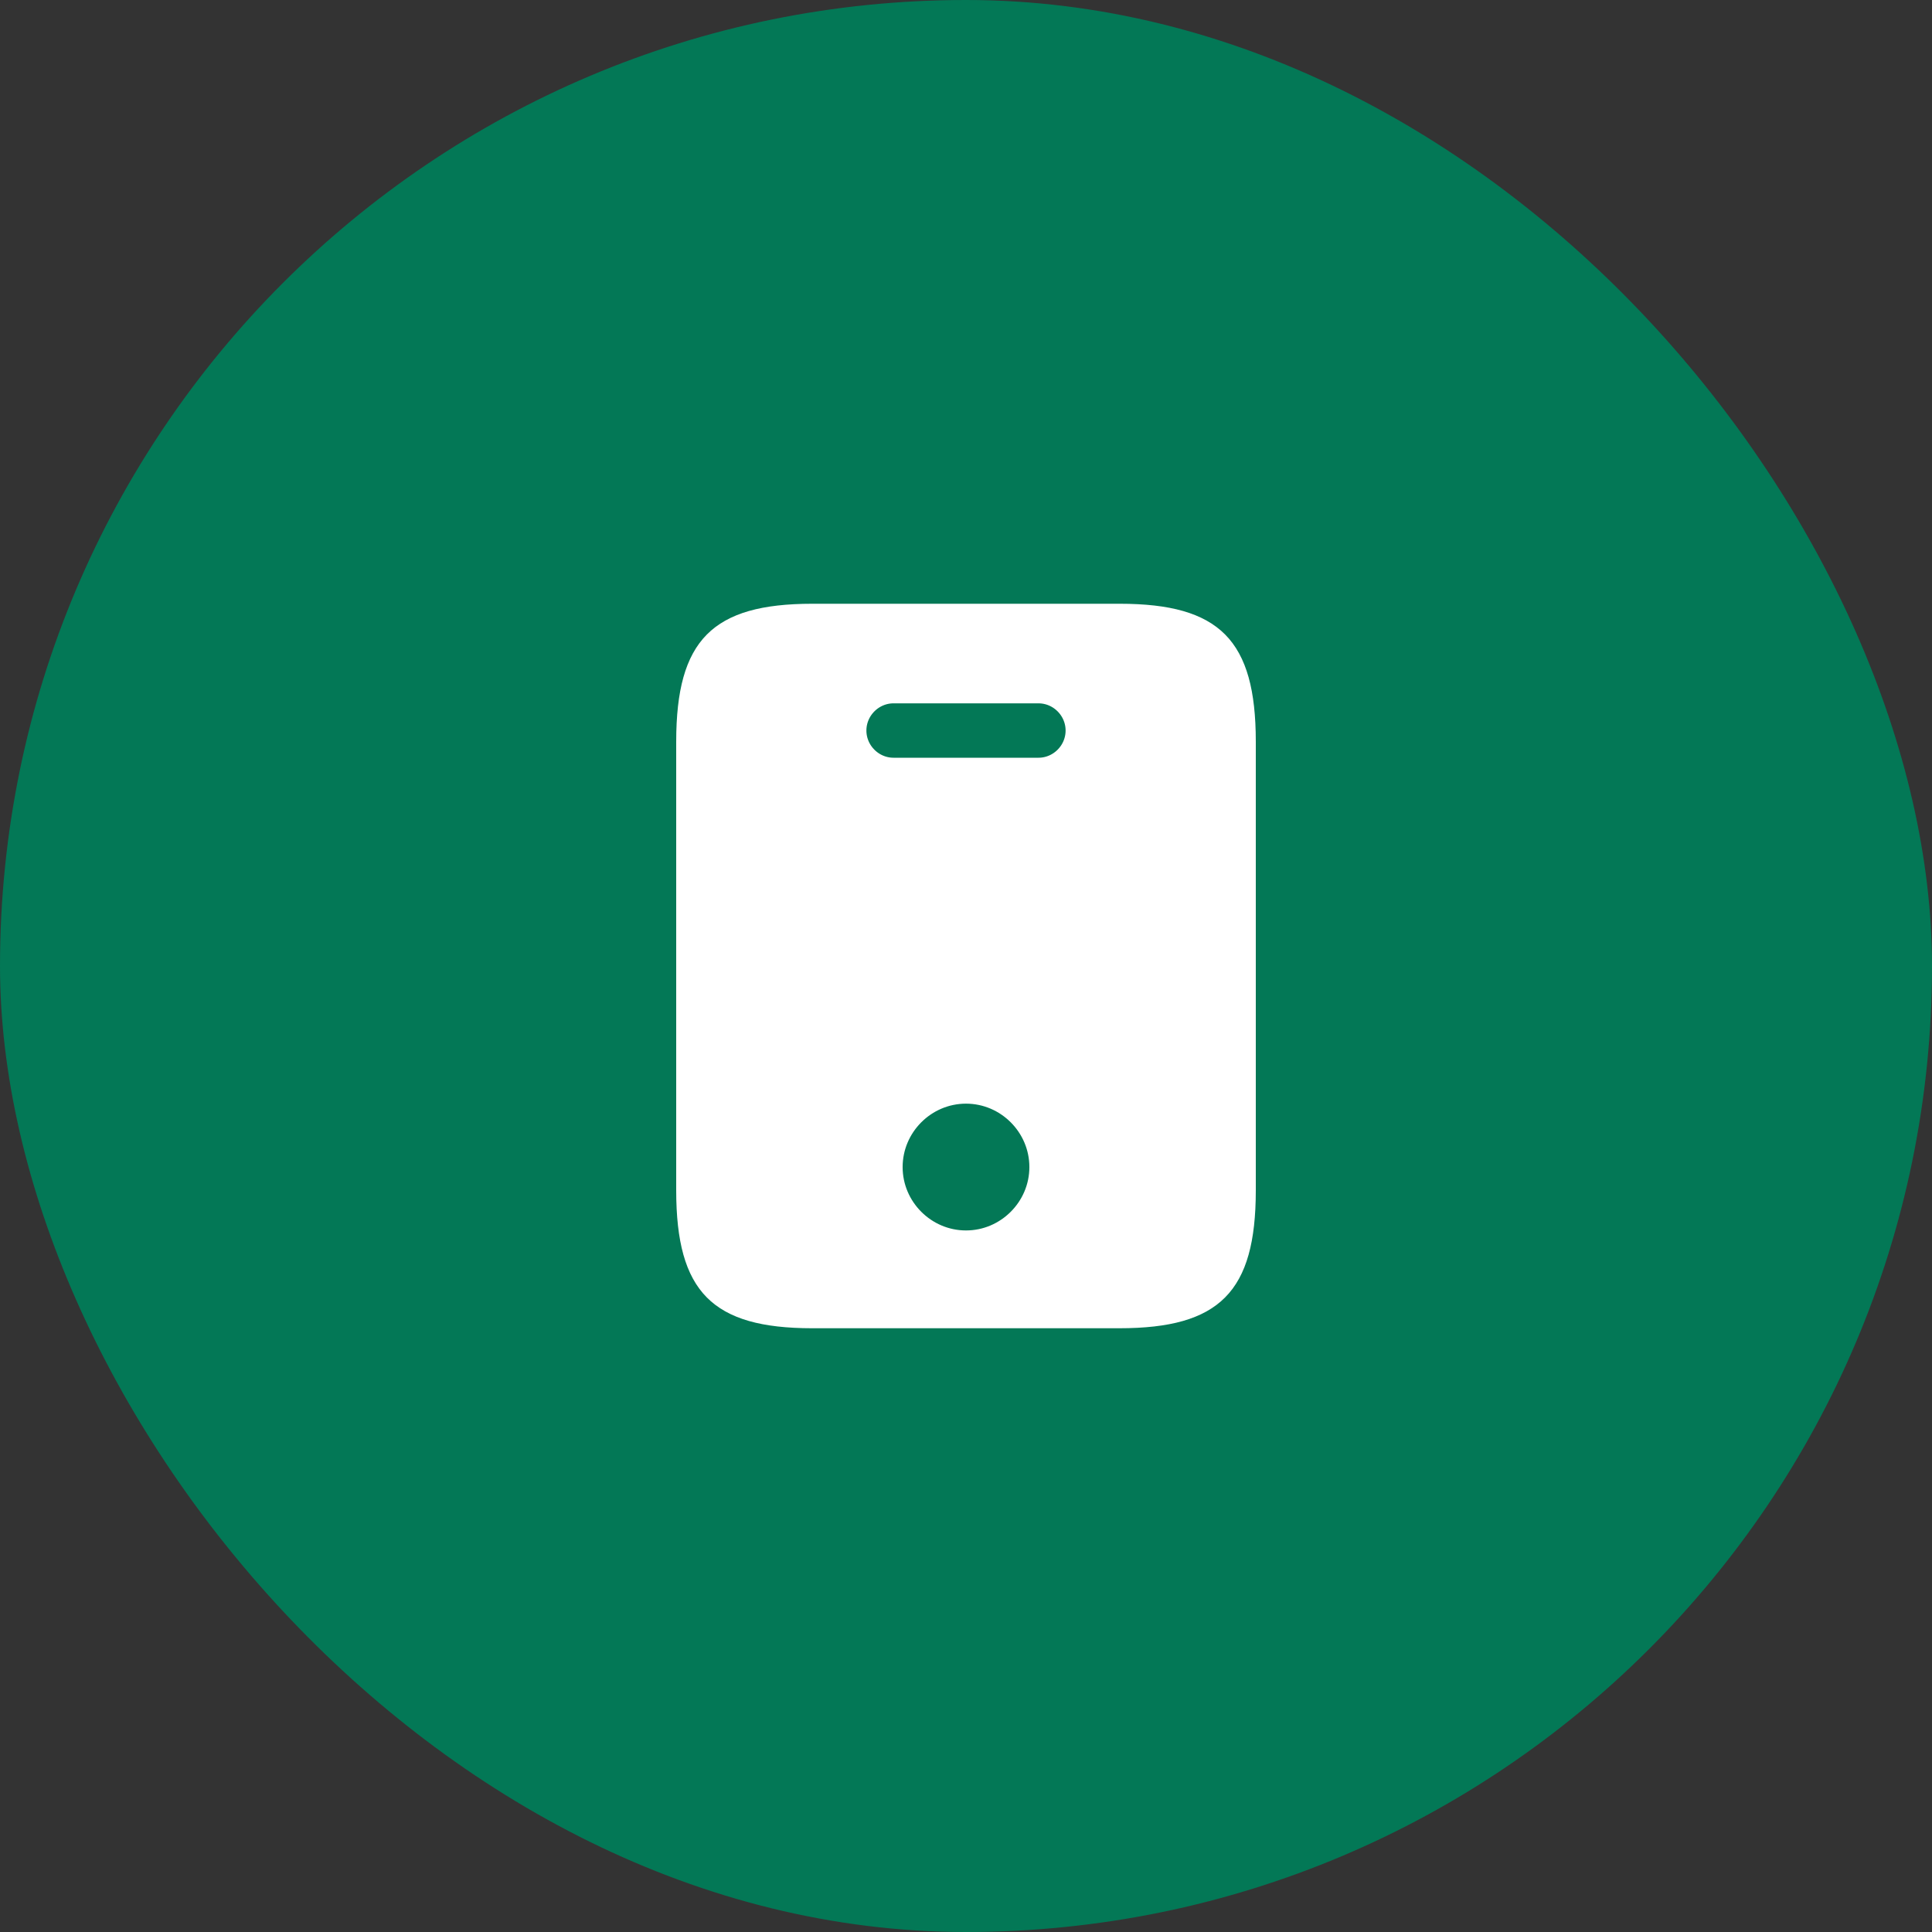
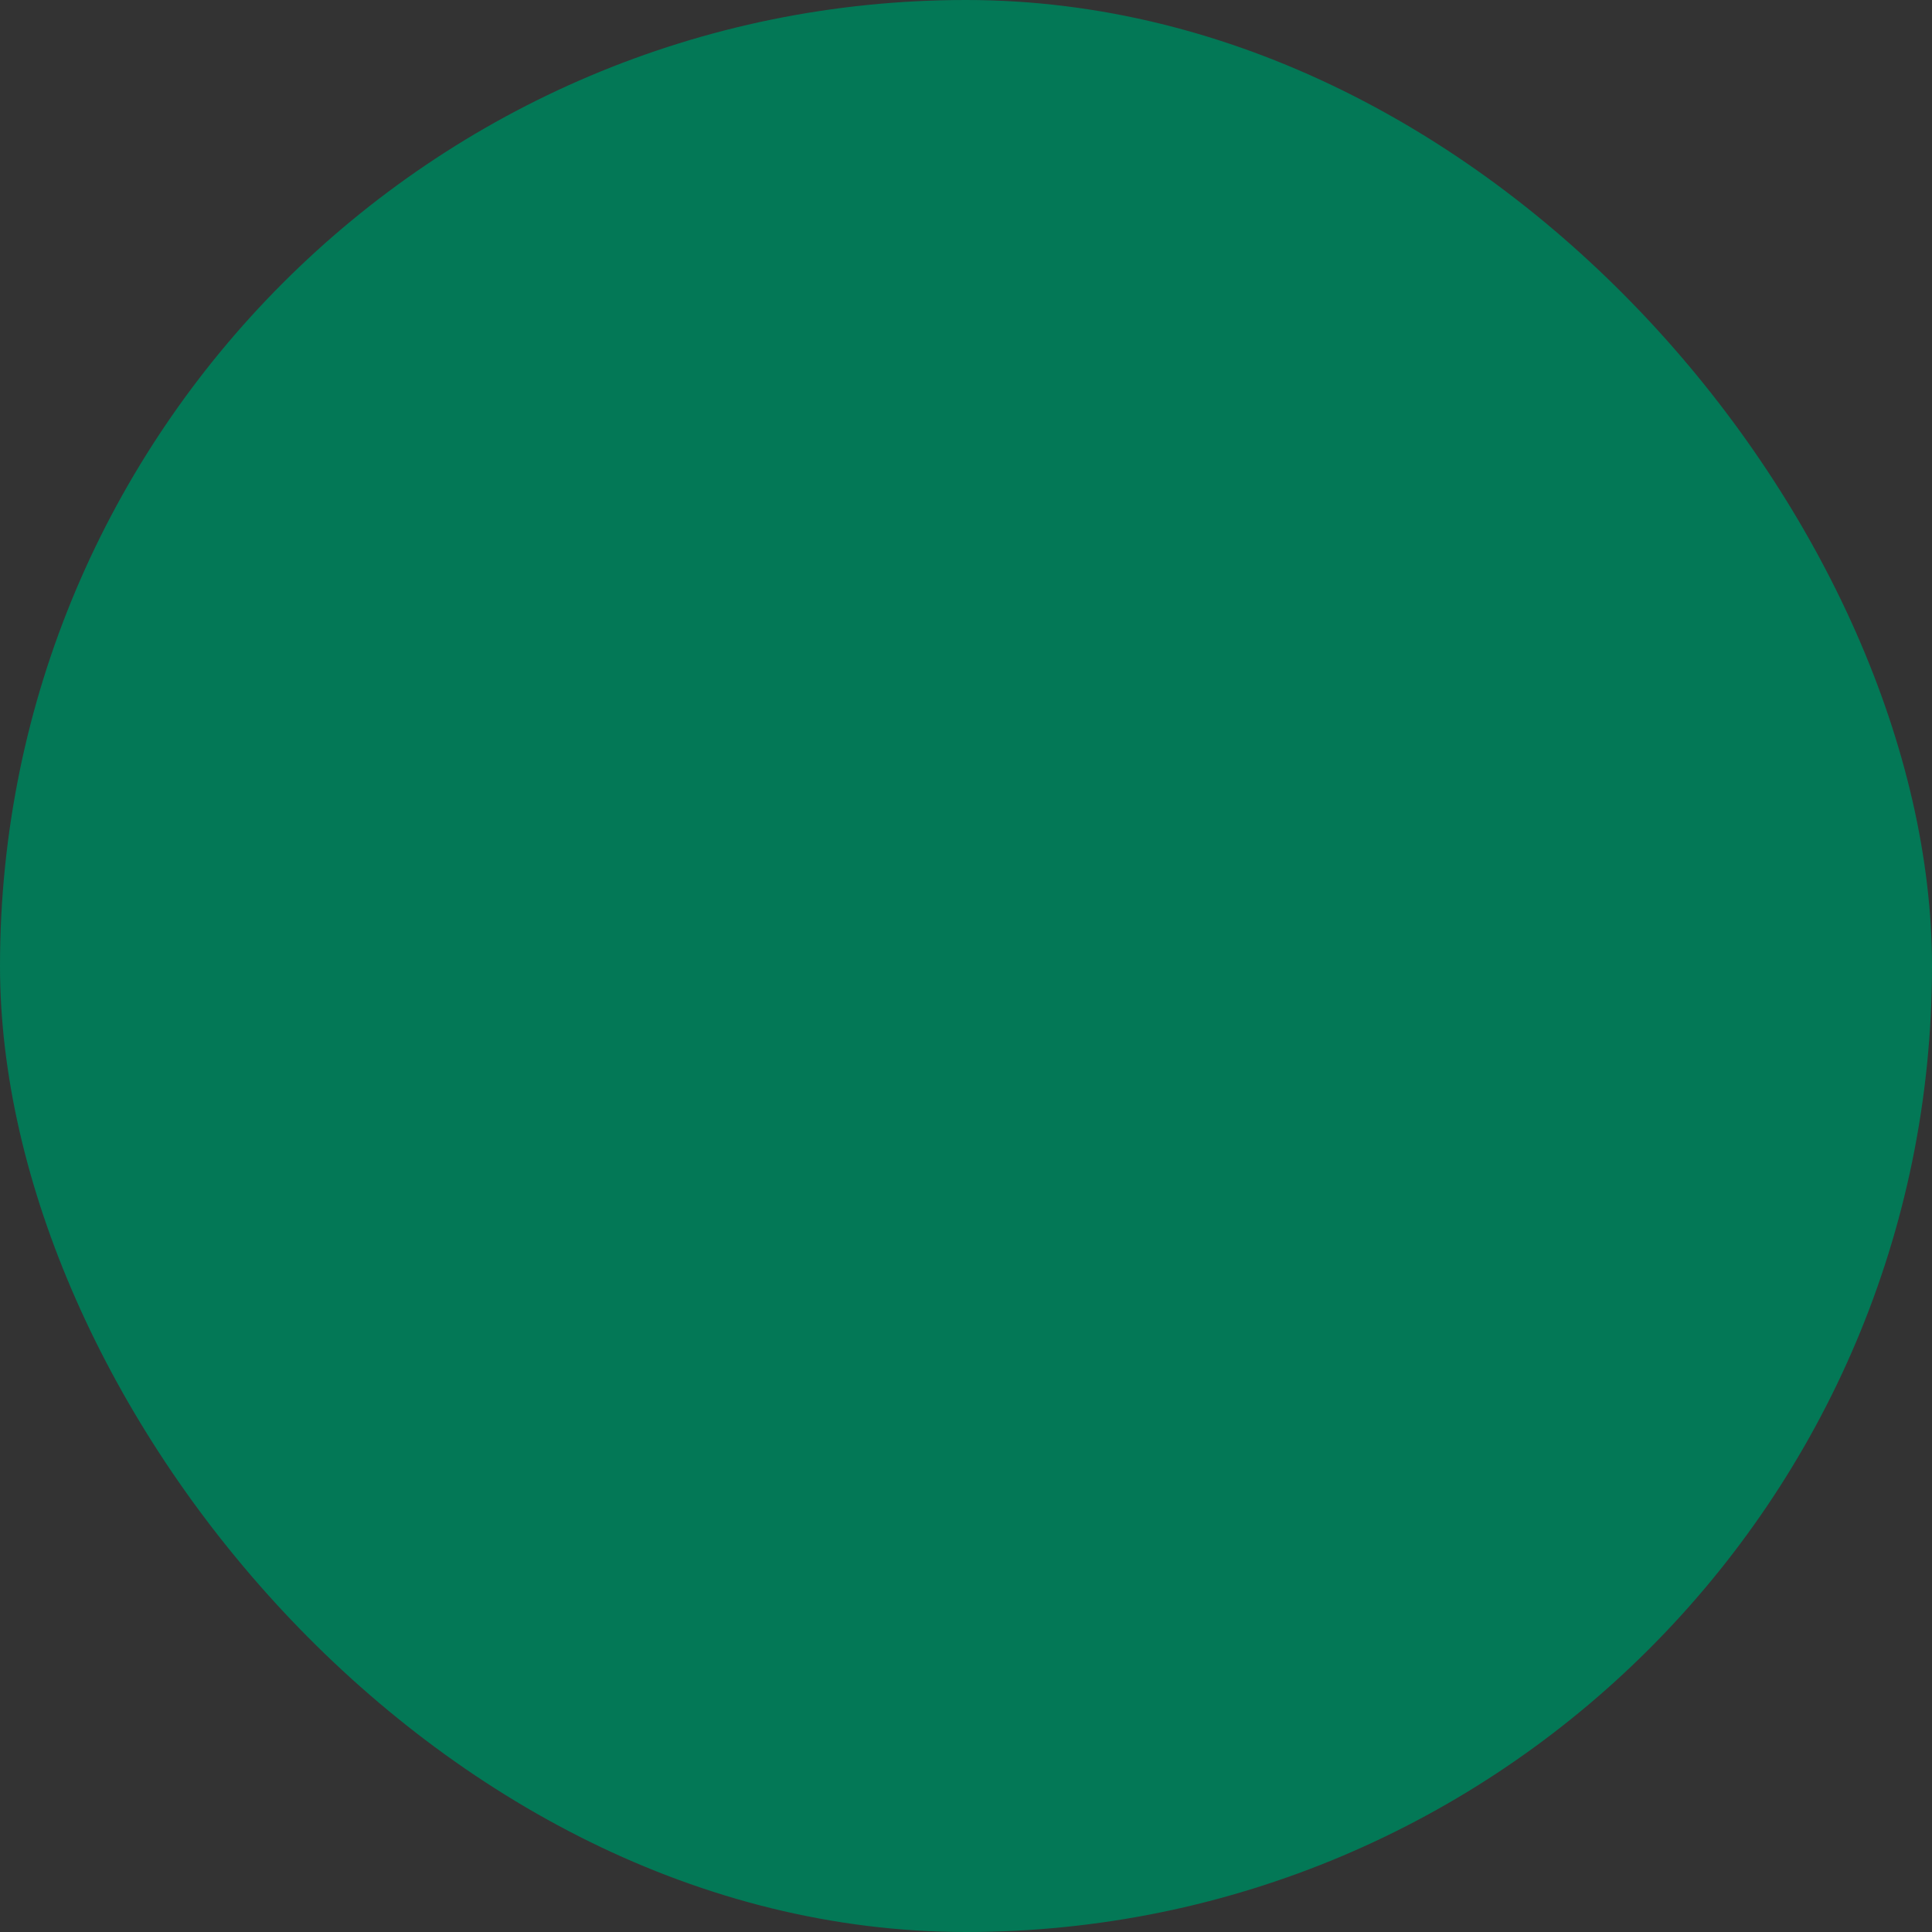
<svg xmlns="http://www.w3.org/2000/svg" width="40" height="40" viewBox="0 0 40 40" fill="none">
  <rect x="0" y="0" width="40" height="40" fill="#333333" stroke="none" />
  <rect width="40" height="40" rx="20" fill="#037856" />
-   <path d="M16.82 13H23.18C24.178 13 24.709 13.186 25.011 13.49C25.314 13.796 25.5 14.339 25.5 15.357V24.642C25.5 25.661 25.314 26.204 25.01 26.509C24.708 26.814 24.174 27 23.172 27H16.82C15.822 27 15.29 26.814 14.989 26.51C14.686 26.204 14.5 25.661 14.5 24.642V15.357C14.5 14.339 14.686 13.796 14.989 13.49C15.29 13.186 15.822 13 16.82 13ZM18.188 24.163C18.188 25.159 19.004 25.975 20 25.975C20.996 25.975 21.812 25.159 21.812 24.163C21.812 23.166 20.996 22.35 20 22.35C19.004 22.35 18.188 23.166 18.188 24.163ZM18.5 16.188H21.5C22.084 16.188 22.562 15.709 22.562 15.125C22.562 14.541 22.084 14.062 21.5 14.062H18.5C17.916 14.062 17.438 14.541 17.438 15.125C17.438 15.709 17.916 16.188 18.5 16.188Z" fill="white" stroke="white" />
</svg>